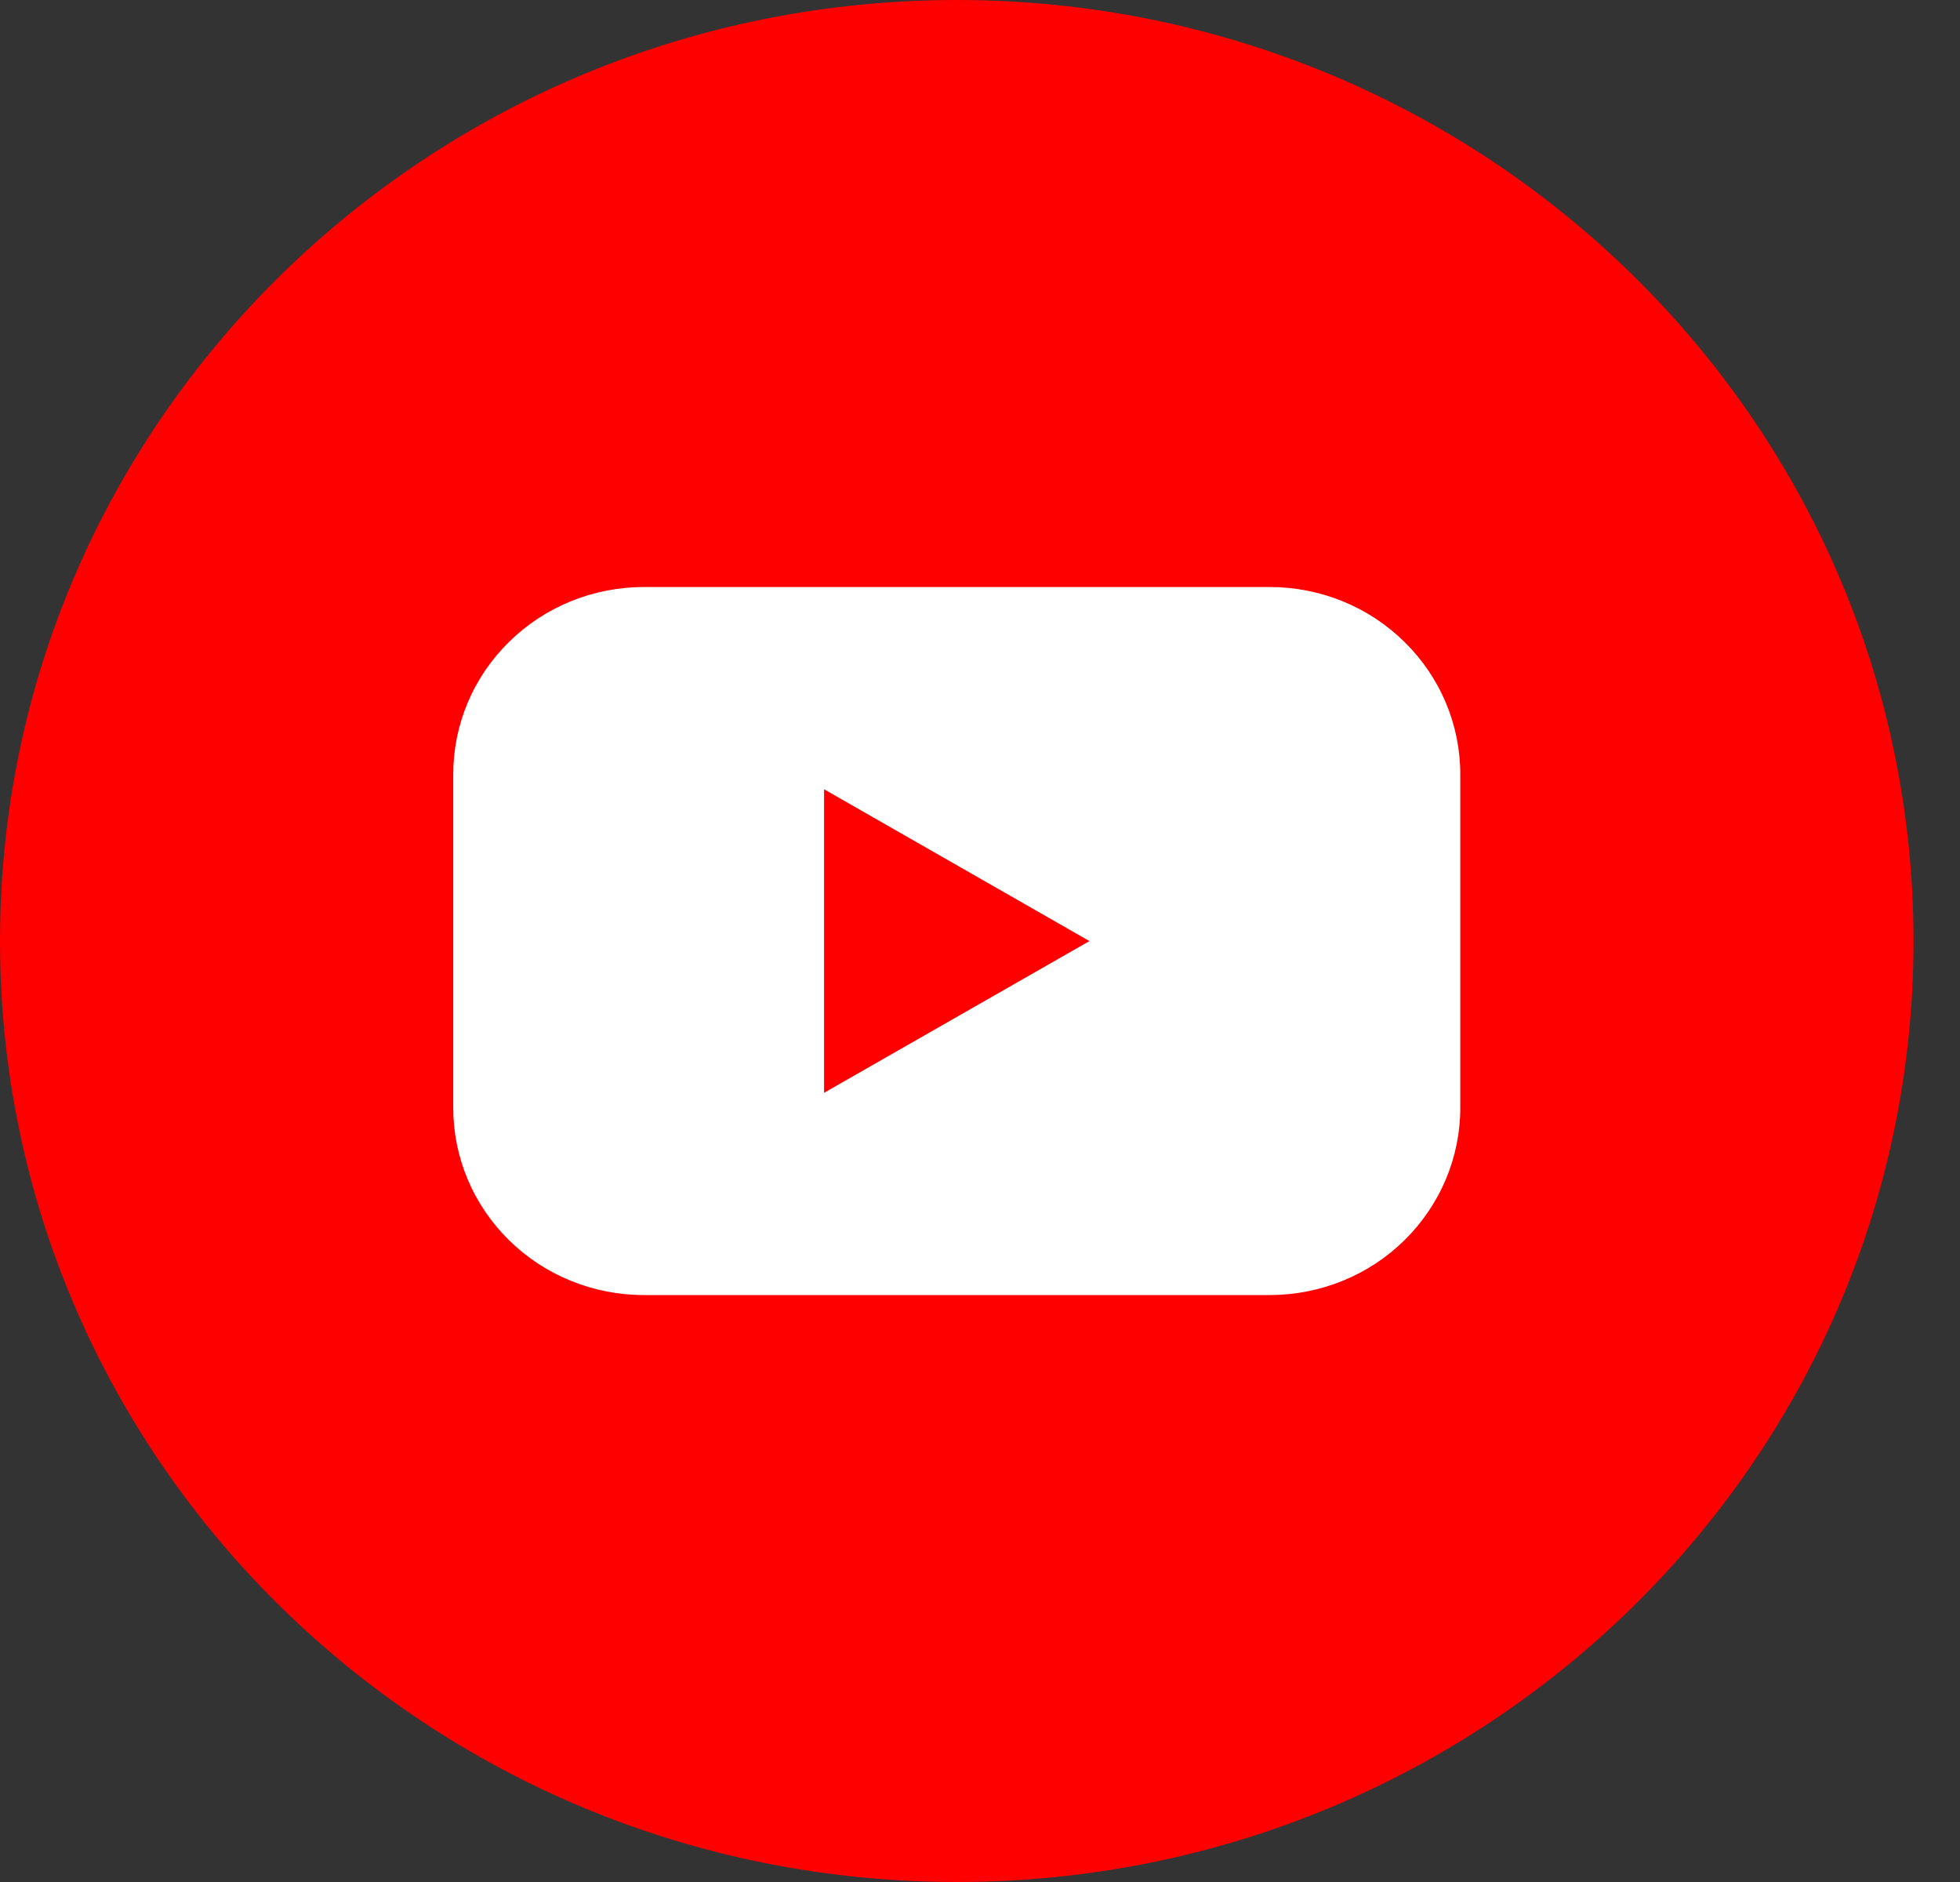
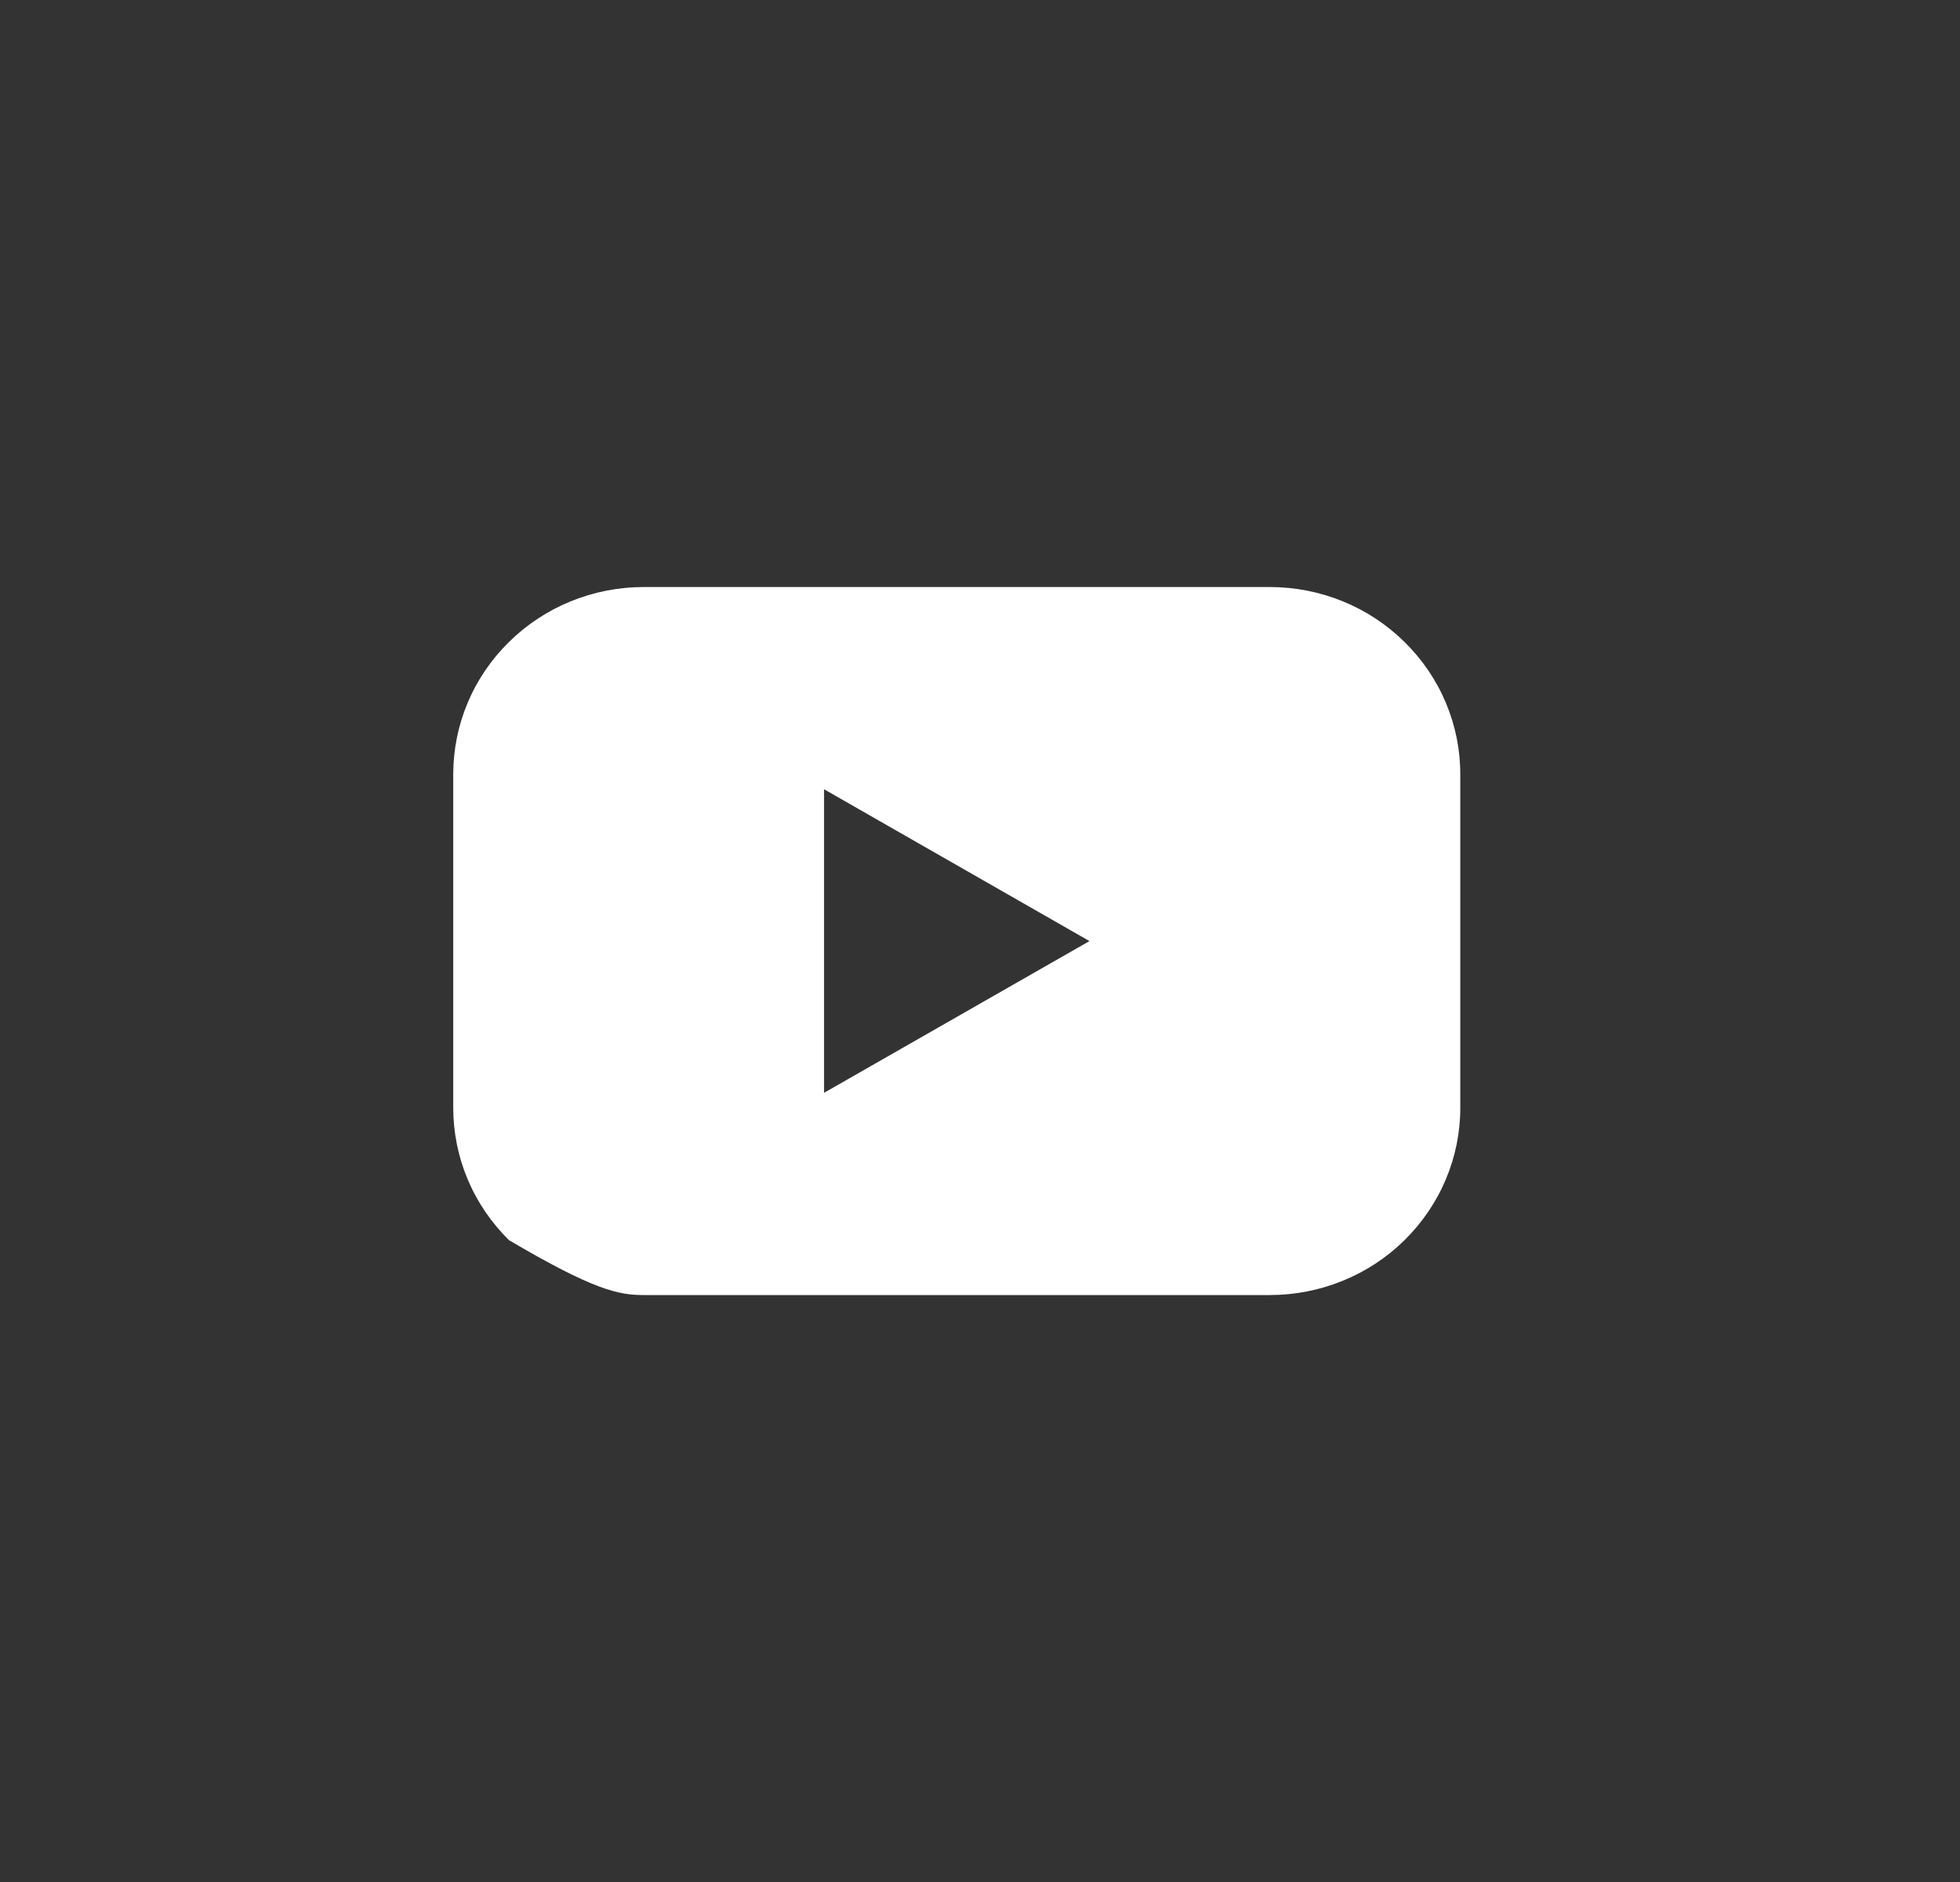
<svg xmlns="http://www.w3.org/2000/svg" width="25" height="24" viewBox="0 0 25 24" fill="none">
  <rect x="0" y="0" width="25" height="24" fill="#333333" stroke="none" />
-   <path d="M12.203 24C18.943 24 24.407 18.627 24.407 12C24.407 5.373 18.943 0 12.203 0C5.464 0 0 5.373 0 12C0 18.627 5.464 24 12.203 24Z" fill="#FF0000" />
-   <path d="M16.197 7.486H8.21C7.891 7.486 7.575 7.548 7.28 7.668C6.985 7.788 6.717 7.965 6.492 8.187C6.266 8.409 6.087 8.672 5.965 8.962C5.843 9.252 5.781 9.563 5.781 9.877V14.124C5.781 14.438 5.843 14.749 5.965 15.039C6.087 15.329 6.266 15.592 6.492 15.815C6.717 16.037 6.985 16.213 7.28 16.333C7.575 16.453 7.891 16.515 8.21 16.515H16.197C16.516 16.515 16.832 16.453 17.127 16.333C17.422 16.213 17.69 16.037 17.915 15.815C18.141 15.592 18.32 15.329 18.442 15.039C18.564 14.749 18.627 14.438 18.626 14.124V9.877C18.627 9.563 18.564 9.252 18.442 8.962C18.32 8.672 18.141 8.409 17.915 8.187C17.69 7.965 17.422 7.788 17.127 7.668C16.832 7.548 16.516 7.486 16.197 7.486ZM10.511 13.936V10.065L13.896 12.001L10.511 13.936Z" fill="white" />
+   <path d="M16.197 7.486H8.21C7.891 7.486 7.575 7.548 7.28 7.668C6.985 7.788 6.717 7.965 6.492 8.187C6.266 8.409 6.087 8.672 5.965 8.962C5.843 9.252 5.781 9.563 5.781 9.877V14.124C5.781 14.438 5.843 14.749 5.965 15.039C6.087 15.329 6.266 15.592 6.492 15.815C7.575 16.453 7.891 16.515 8.21 16.515H16.197C16.516 16.515 16.832 16.453 17.127 16.333C17.422 16.213 17.69 16.037 17.915 15.815C18.141 15.592 18.32 15.329 18.442 15.039C18.564 14.749 18.627 14.438 18.626 14.124V9.877C18.627 9.563 18.564 9.252 18.442 8.962C18.32 8.672 18.141 8.409 17.915 8.187C17.69 7.965 17.422 7.788 17.127 7.668C16.832 7.548 16.516 7.486 16.197 7.486ZM10.511 13.936V10.065L13.896 12.001L10.511 13.936Z" fill="white" />
</svg>